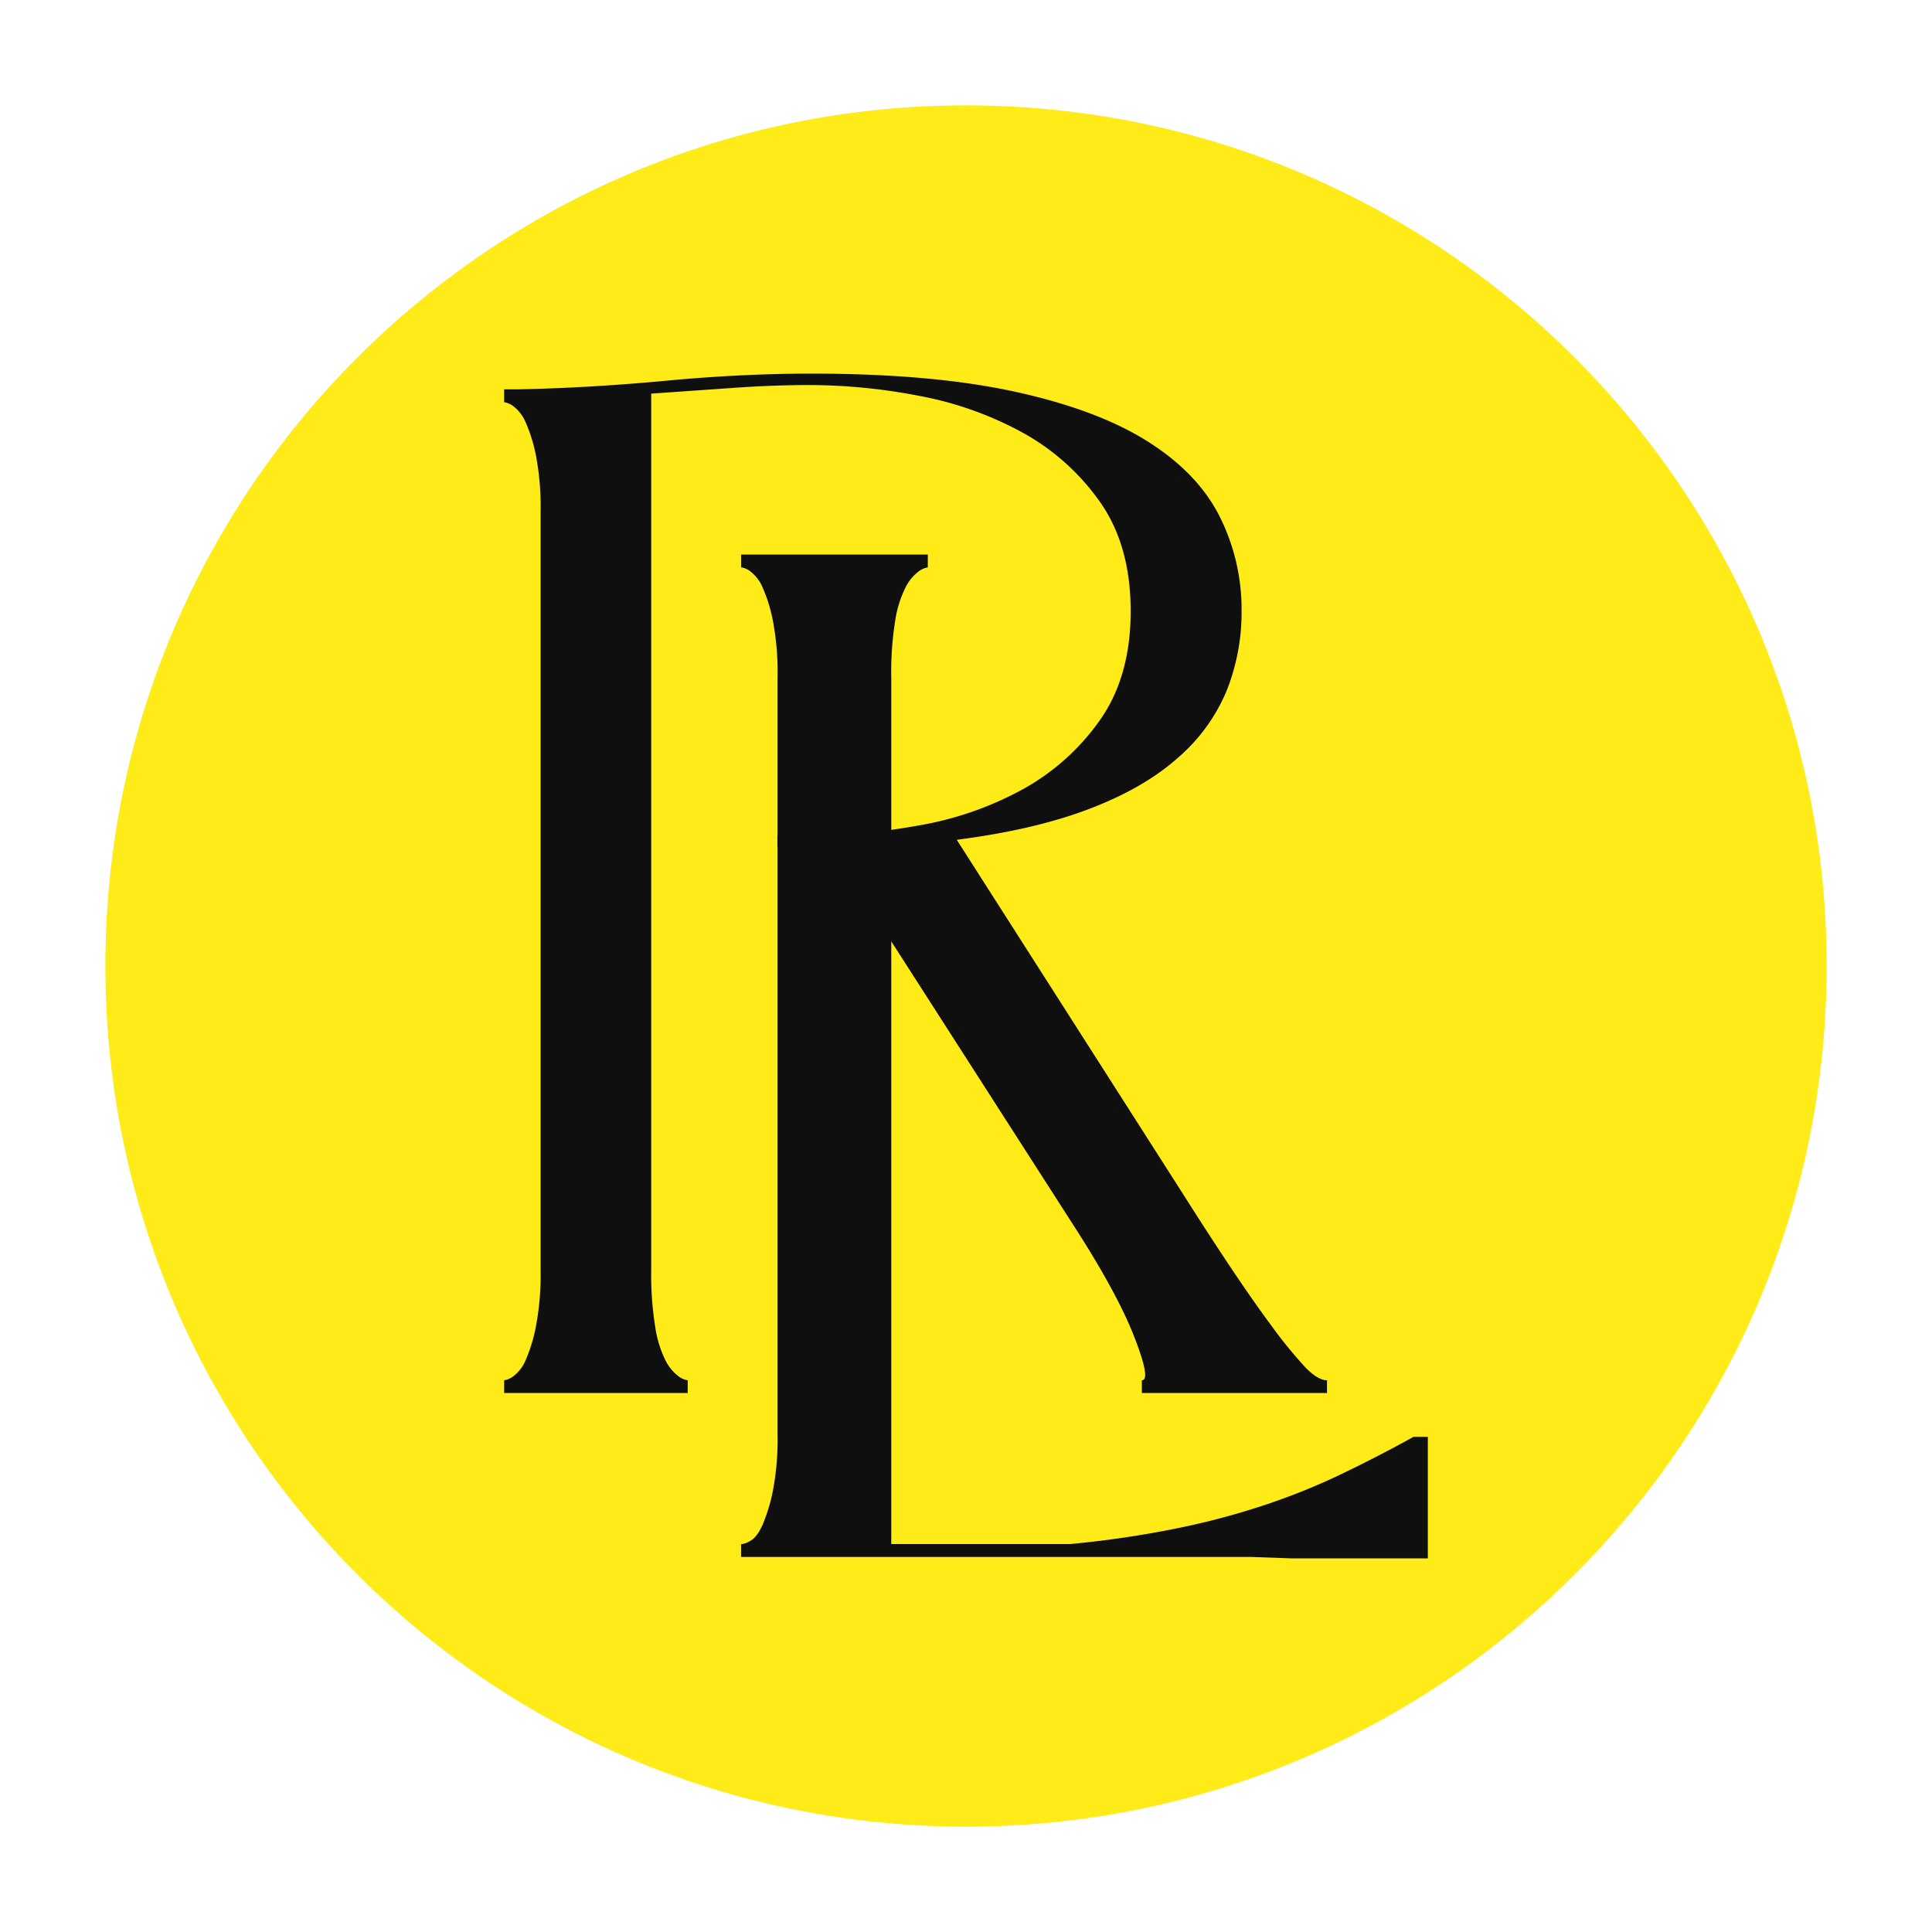
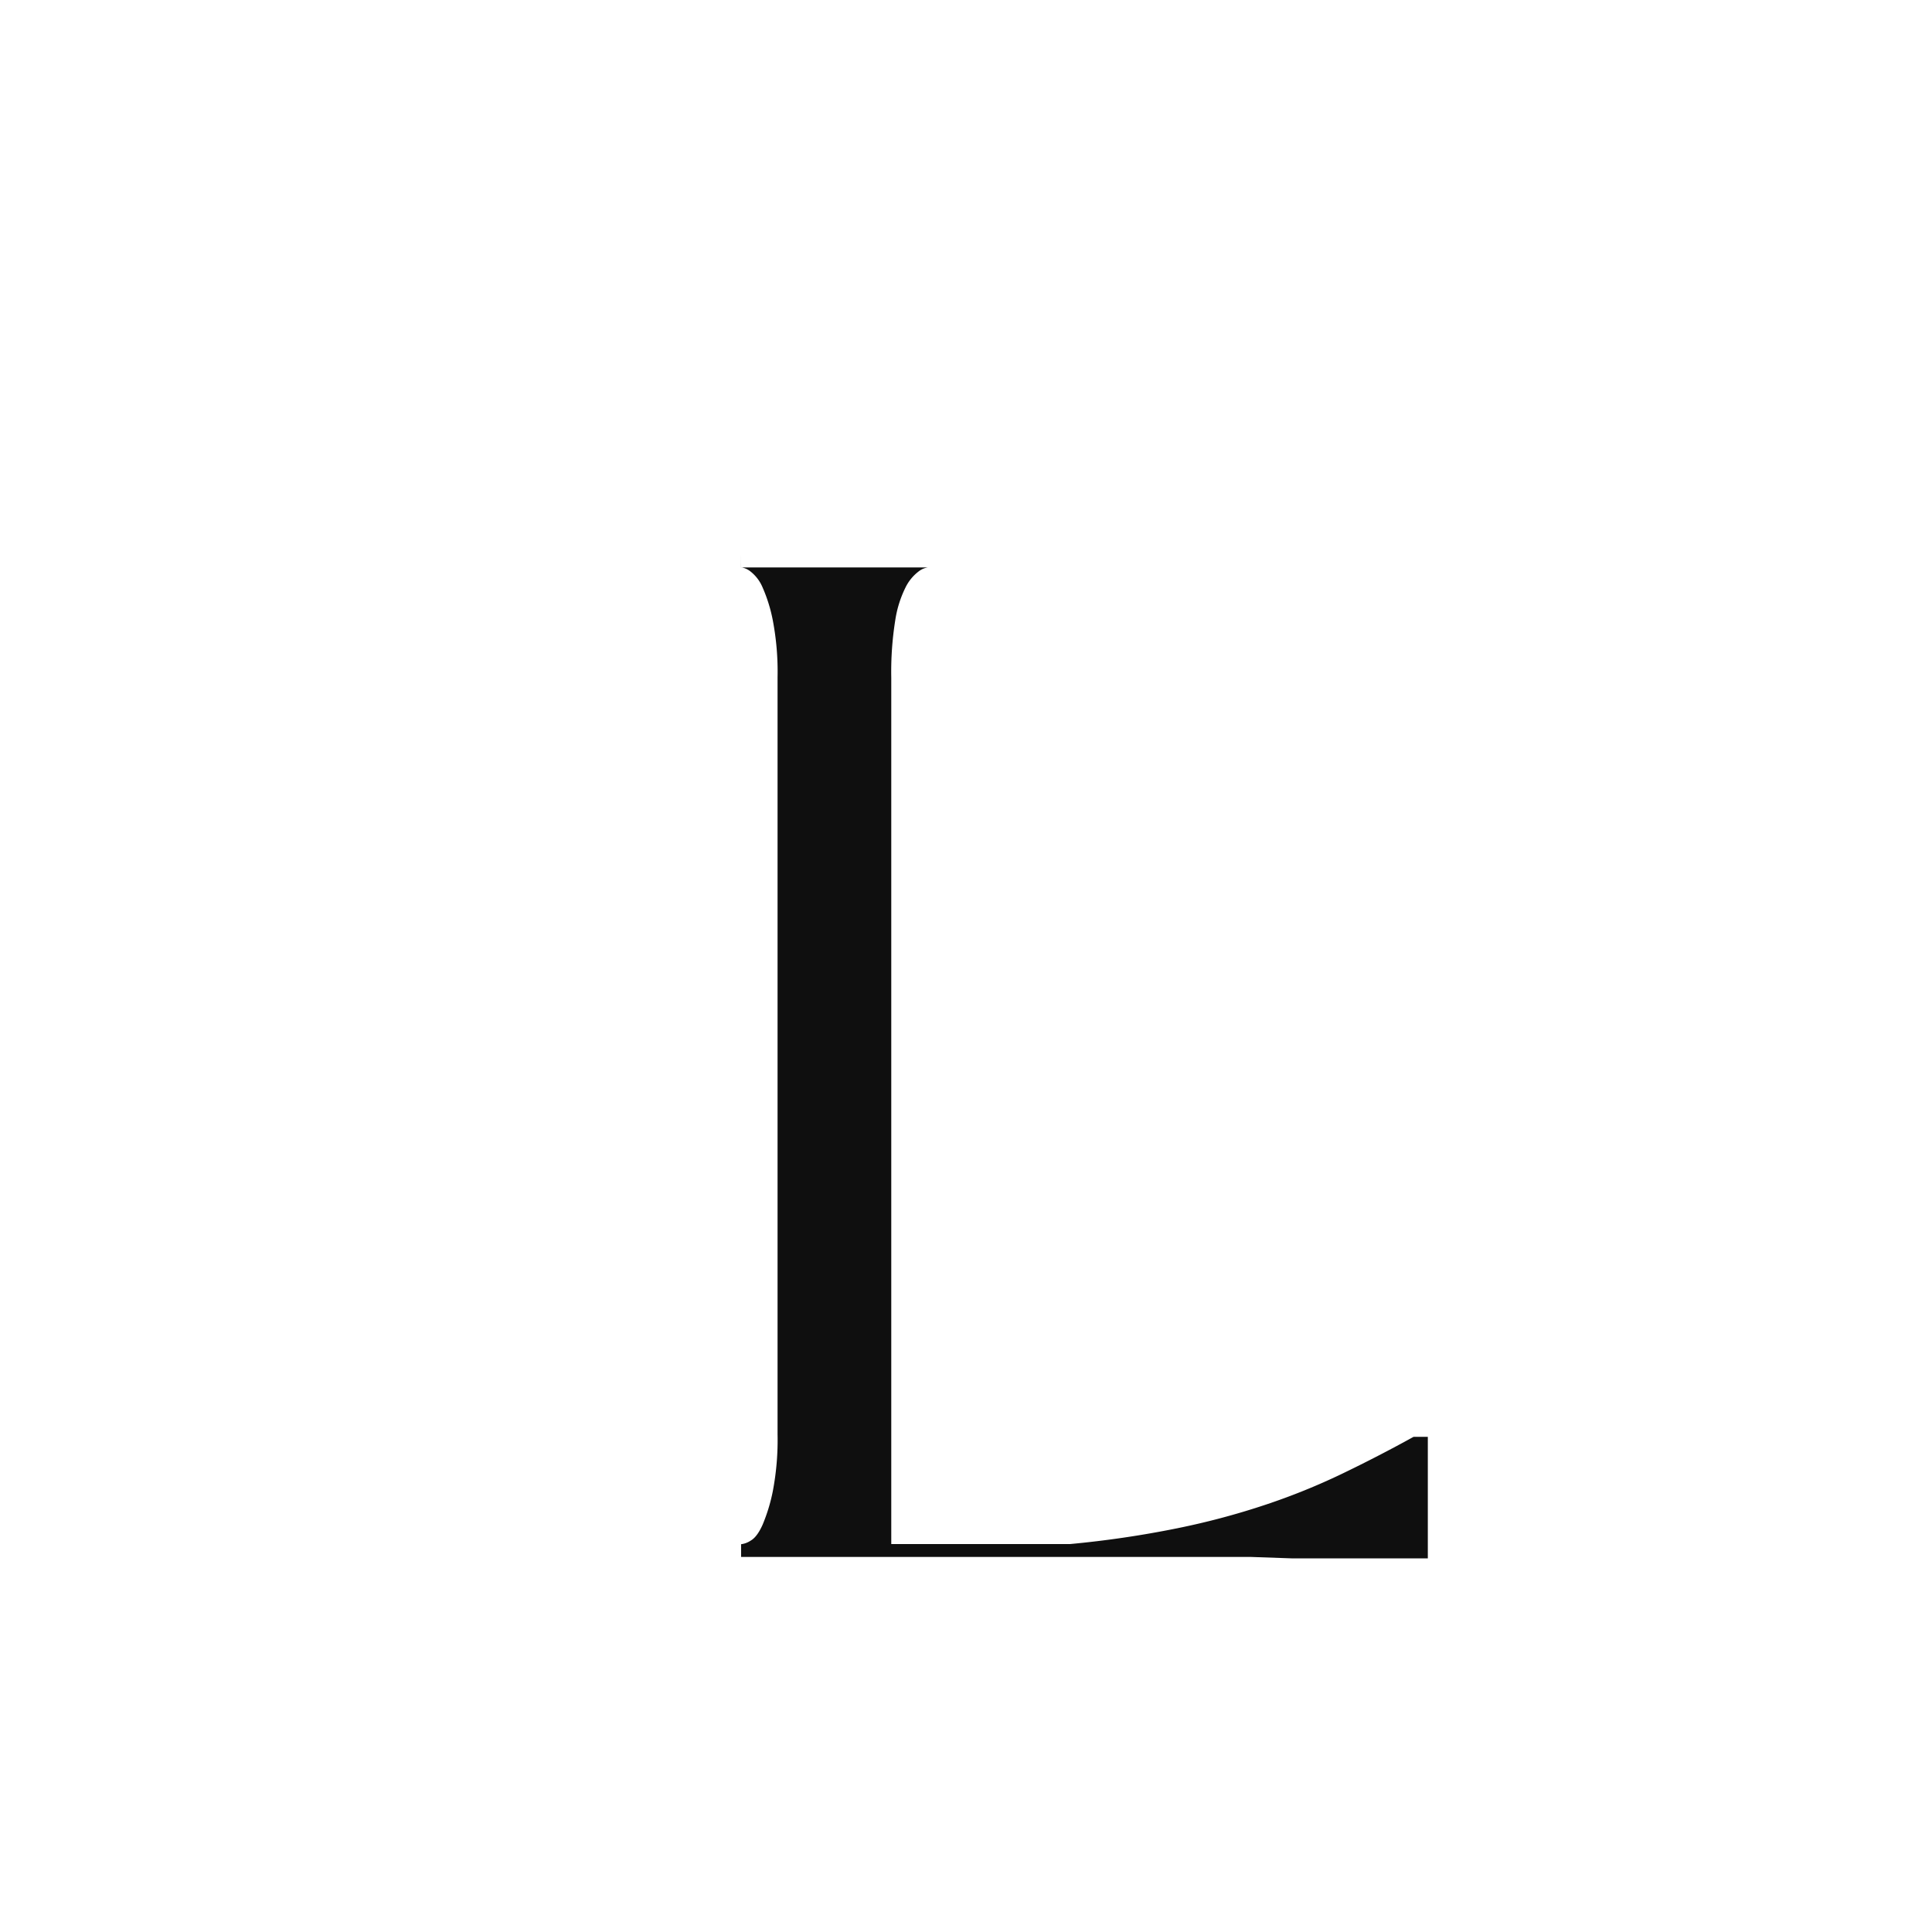
<svg xmlns="http://www.w3.org/2000/svg" data-bbox="46.38 46.38 757.64 757.64" viewBox="0 0 850.39 850.39" data-type="color">
  <g>
-     <path fill="#feeb17" d="M804.02 425.2c0 209.217-169.603 378.82-378.82 378.82S46.38 634.417 46.38 425.2 215.983 46.38 425.2 46.38 804.02 215.983 804.02 425.2" data-color="1" />
    <g>
-       <path d="M574.01 601.25c-5.1-5.6-9.88-11.49-14.31-17.63-5.6-7.54-11.75-16.35-18.46-26.42s-13.78-20.98-21.21-32.73l-98.9-154.83c22.74-2.92 42.13-7.43 58.16-13.53 16.03-6.09 29.03-13.57 39-22.41a79 79 0 0 0 21.59-29.58 93.1 93.1 0 0 0 6.61-35.25 91.1 91.1 0 0 0-9.81-41.86c-6.54-12.79-17.21-23.79-32.04-33.03-14.82-9.24-34.29-16.46-58.39-21.67-24.15-5.24-53.87-7.86-89.15-7.86-20.45 0-41.81 1.05-64.09 3.14q-33.42 3.135-64.77 3.78h-6.33v5.67c1.55.24 2.99.89 4.2 1.88a17.46 17.46 0 0 1 5.24 6.93c2.03 4.65 3.54 9.49 4.52 14.47 1.57 8.31 2.27 16.75 2.09 25.21v333.54c.15 8.34-.55 16.67-2.09 24.87a70.2 70.2 0 0 1-4.52 14.79 17.3 17.3 0 0 1-5.24 6.92 8.9 8.9 0 0 1-4.2 1.89v5.6h80.79v-5.6a8.65 8.65 0 0 1-4.2-1.89 19.7 19.7 0 0 1-5.6-6.92 48.9 48.9 0 0 1-4.52-14.79c-1.3-8.23-1.88-16.54-1.75-24.87V173.26l35.99-2.52c11.88-.84 23.17-1.26 33.89-1.26 16.07.07 32.09 1.65 47.86 4.72a153.3 153.3 0 0 1 45.43 16.05 101.5 101.5 0 0 1 34.26 30.53q13.605 19.2 13.62 48.15c0 19.3-4.53 35.34-13.62 48.15a101.26 101.26 0 0 1-34.24 30.53 146.6 146.6 0 0 1-45.43 15.72 273.4 273.4 0 0 1-47.77 4.43h-14.43v5.04h23.44l106.23 165.51c13.07 20.16 22.15 36.74 27.24 49.73s6.26 19.5 3.5 19.51v5.6h81.49v-5.6c-2.79-.02-6.21-2.12-10.1-6.3l.02.02Z" fill="#0f0f0f" style="isolation:isolate" data-color="2" />
-       <path d="M408.37 249.77c-1.55.24-2.99.9-4.2 1.89a19.8 19.8 0 0 0-5.6 6.92 48.7 48.7 0 0 0-4.52 14.48c-1.32 8.33-1.91 16.77-1.75 25.21v381.36h78.71a444 444 0 0 0 47.03-6.92c13.2-2.66 26.22-6.13 39-10.39 11.43-3.81 22.62-8.32 33.48-13.53a635 635 0 0 0 31.69-16.36h6.26v53.5h-59.9l-18.11-.63H326.2v-5.6c1.51-.19 2.94-.72 4.2-1.57 1.87-1.04 3.61-3.34 5.23-6.92 2-4.77 3.52-9.72 4.52-14.79 1.58-8.31 2.29-16.75 2.1-25.21V298.22c.19-8.45-.52-16.9-2.1-25.21-.96-4.98-2.47-9.85-4.51-14.49a17.5 17.5 0 0 0-5.23-6.92 8.9 8.9 0 0 0-4.2-1.89v-5.62h82.18l-.02 5.67Z" fill="#0f0f0f" style="isolation:isolate" data-color="2" />
+       <path d="M408.37 249.77c-1.55.24-2.99.9-4.2 1.89a19.8 19.8 0 0 0-5.6 6.92 48.7 48.7 0 0 0-4.52 14.48c-1.32 8.33-1.91 16.77-1.75 25.21v381.36h78.71a444 444 0 0 0 47.03-6.92c13.2-2.66 26.22-6.13 39-10.39 11.43-3.81 22.62-8.32 33.48-13.53a635 635 0 0 0 31.69-16.36h6.26v53.5h-59.9l-18.11-.63H326.2v-5.6c1.51-.19 2.94-.72 4.2-1.57 1.87-1.04 3.61-3.34 5.23-6.92 2-4.77 3.52-9.72 4.52-14.79 1.58-8.31 2.29-16.75 2.1-25.21V298.22c.19-8.45-.52-16.9-2.1-25.21-.96-4.98-2.47-9.85-4.51-14.49a17.5 17.5 0 0 0-5.23-6.92 8.9 8.9 0 0 0-4.2-1.89v-5.62l-.02 5.67Z" fill="#0f0f0f" style="isolation:isolate" data-color="2" />
    </g>
  </g>
</svg>